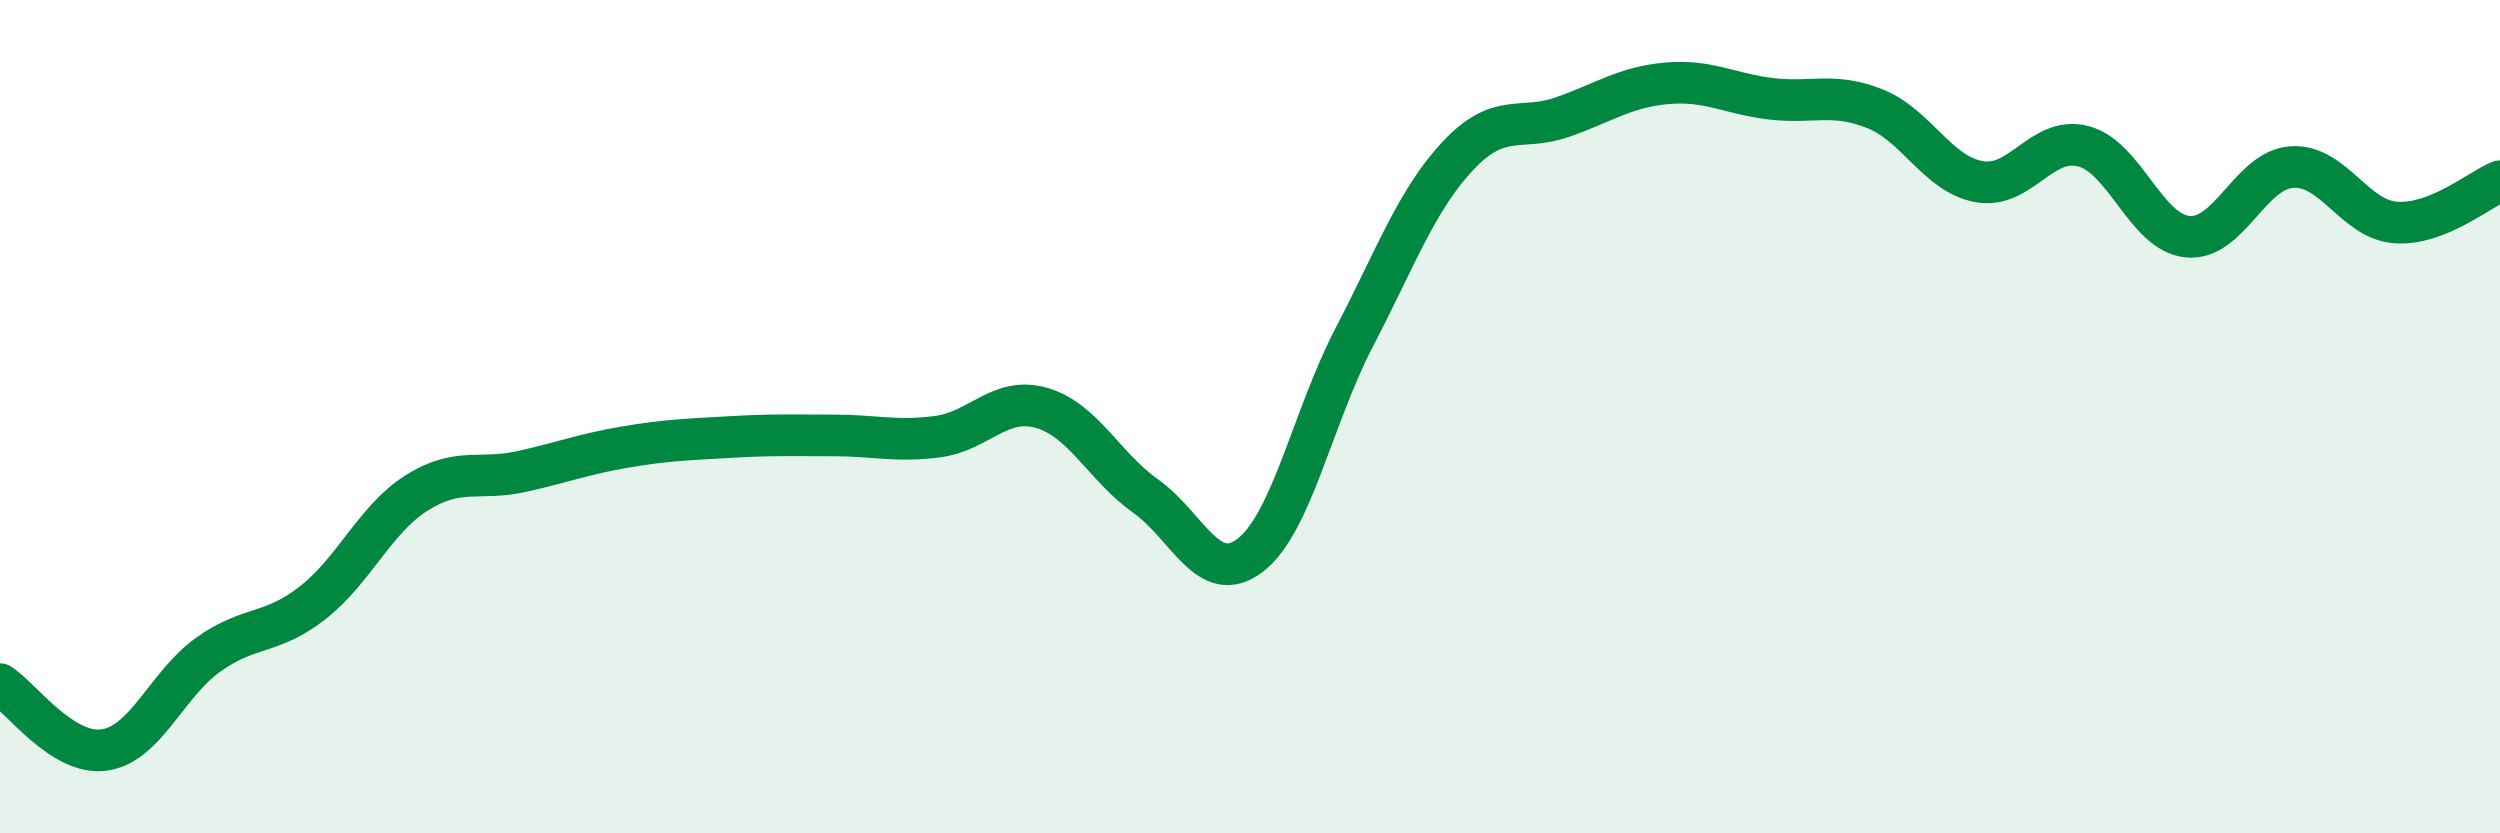
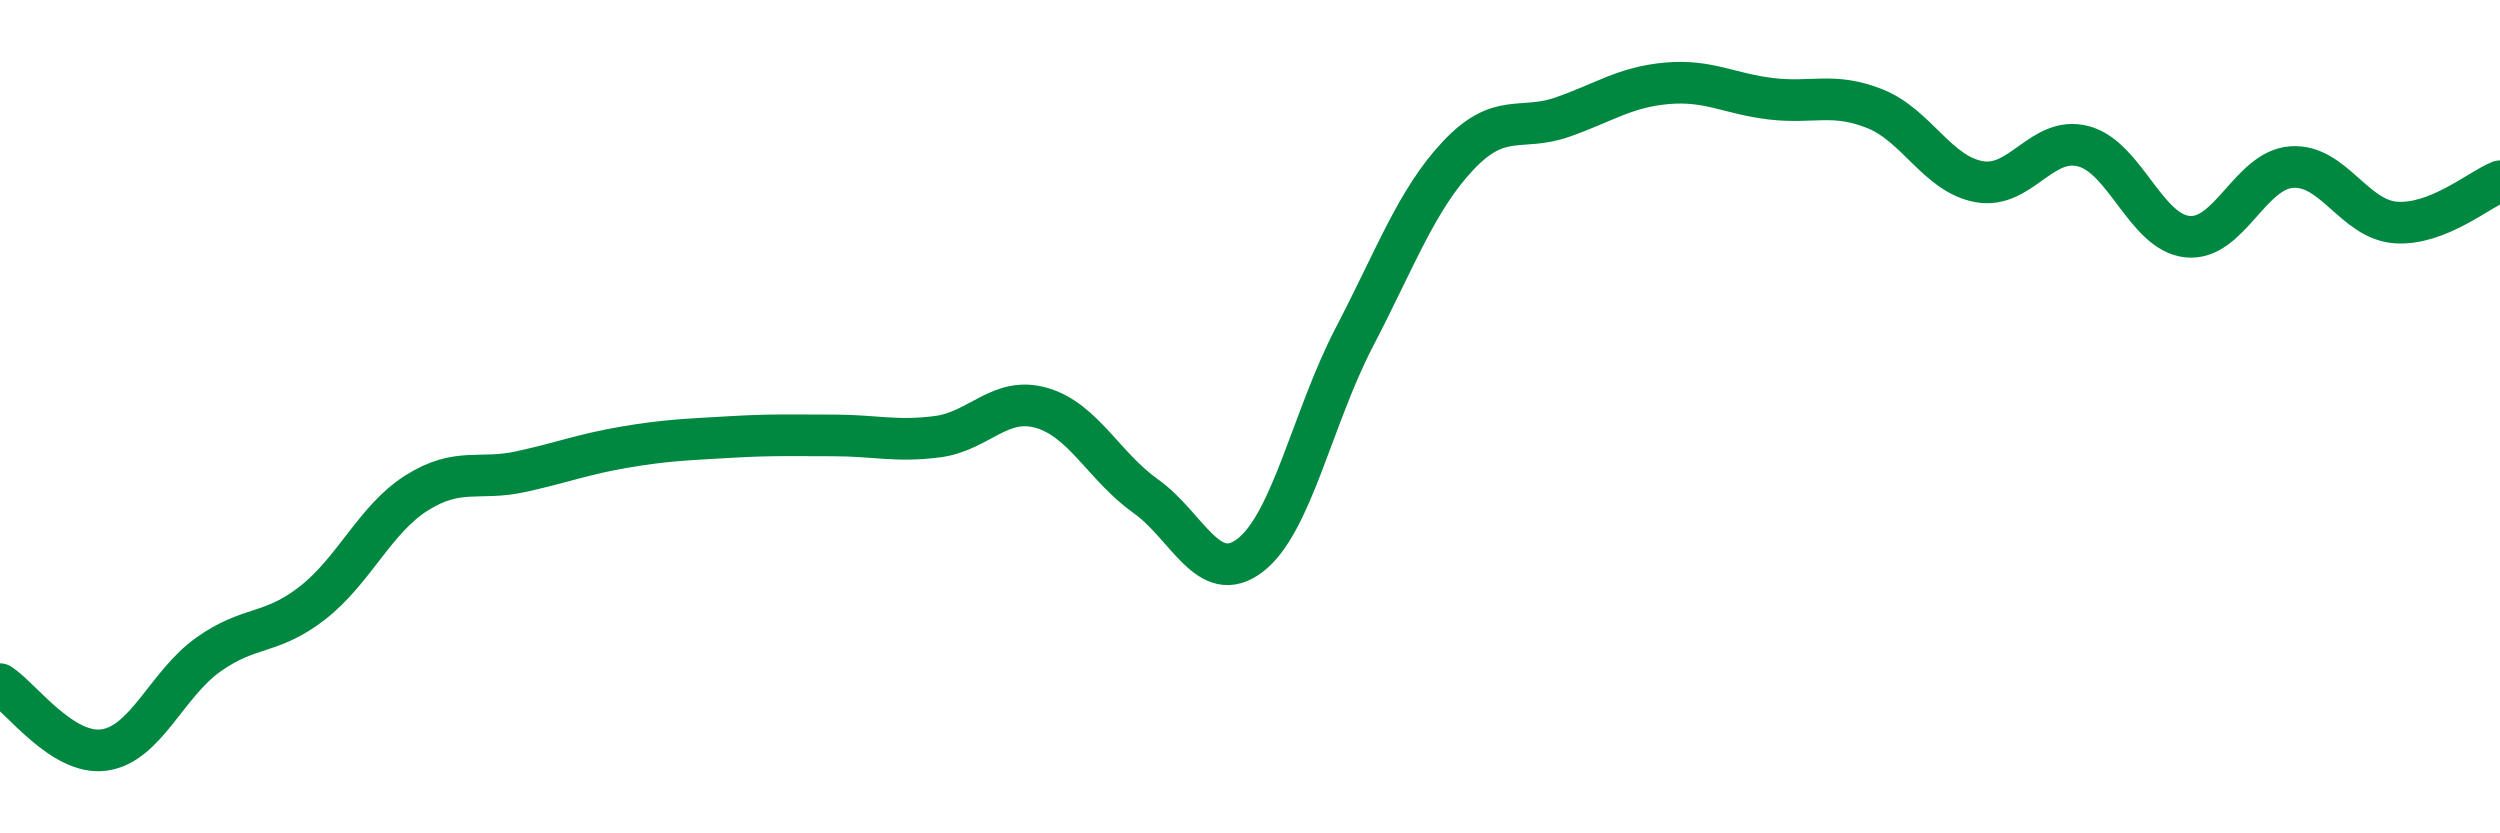
<svg xmlns="http://www.w3.org/2000/svg" width="60" height="20" viewBox="0 0 60 20">
-   <path d="M 0,16.42 C 0.5,16.74 1.5,18.14 2.5,18 C 3.5,17.86 4,16.42 5,15.71 C 6,15 6.5,15.25 7.5,14.47 C 8.5,13.69 9,12.46 10,11.83 C 11,11.2 11.5,11.54 12.5,11.32 C 13.5,11.1 14,10.9 15,10.73 C 16,10.56 16.5,10.55 17.5,10.49 C 18.5,10.43 19,10.45 20,10.45 C 21,10.45 21.5,10.61 22.5,10.48 C 23.5,10.35 24,9.5 25,9.79 C 26,10.08 26.5,11.2 27.5,11.91 C 28.5,12.62 29,14.09 30,13.33 C 31,12.57 31.5,10.02 32.5,8.1 C 33.5,6.18 34,4.79 35,3.73 C 36,2.67 36.5,3.16 37.5,2.81 C 38.5,2.46 39,2.09 40,2 C 41,1.91 41.5,2.25 42.5,2.37 C 43.5,2.49 44,2.21 45,2.61 C 46,3.01 46.5,4.18 47.5,4.36 C 48.5,4.54 49,3.25 50,3.51 C 51,3.77 51.5,5.58 52.5,5.68 C 53.5,5.78 54,4.08 55,4.01 C 56,3.94 56.5,5.27 57.5,5.34 C 58.5,5.41 59.5,4.55 60,4.35L60 20L0 20Z" fill="#008740" opacity="0.1" stroke-linecap="round" stroke-linejoin="round" />
  <path d="M 0,16.42 C 0.5,16.74 1.5,18.14 2.5,18 C 3.5,17.86 4,16.42 5,15.71 C 6,15 6.5,15.25 7.5,14.47 C 8.5,13.69 9,12.46 10,11.83 C 11,11.2 11.5,11.54 12.5,11.32 C 13.5,11.1 14,10.9 15,10.73 C 16,10.56 16.5,10.55 17.5,10.49 C 18.5,10.43 19,10.45 20,10.45 C 21,10.45 21.5,10.61 22.5,10.48 C 23.5,10.35 24,9.5 25,9.79 C 26,10.08 26.5,11.2 27.5,11.91 C 28.5,12.62 29,14.09 30,13.33 C 31,12.57 31.5,10.02 32.5,8.1 C 33.5,6.18 34,4.79 35,3.73 C 36,2.67 36.5,3.16 37.5,2.81 C 38.5,2.46 39,2.09 40,2 C 41,1.91 41.5,2.25 42.5,2.37 C 43.5,2.49 44,2.21 45,2.61 C 46,3.01 46.5,4.18 47.5,4.36 C 48.5,4.54 49,3.25 50,3.51 C 51,3.77 51.5,5.58 52.5,5.68 C 53.5,5.78 54,4.08 55,4.01 C 56,3.94 56.5,5.27 57.5,5.34 C 58.5,5.41 59.5,4.55 60,4.35" stroke="#008740" stroke-width="1" fill="none" stroke-linecap="round" stroke-linejoin="round" />
</svg>